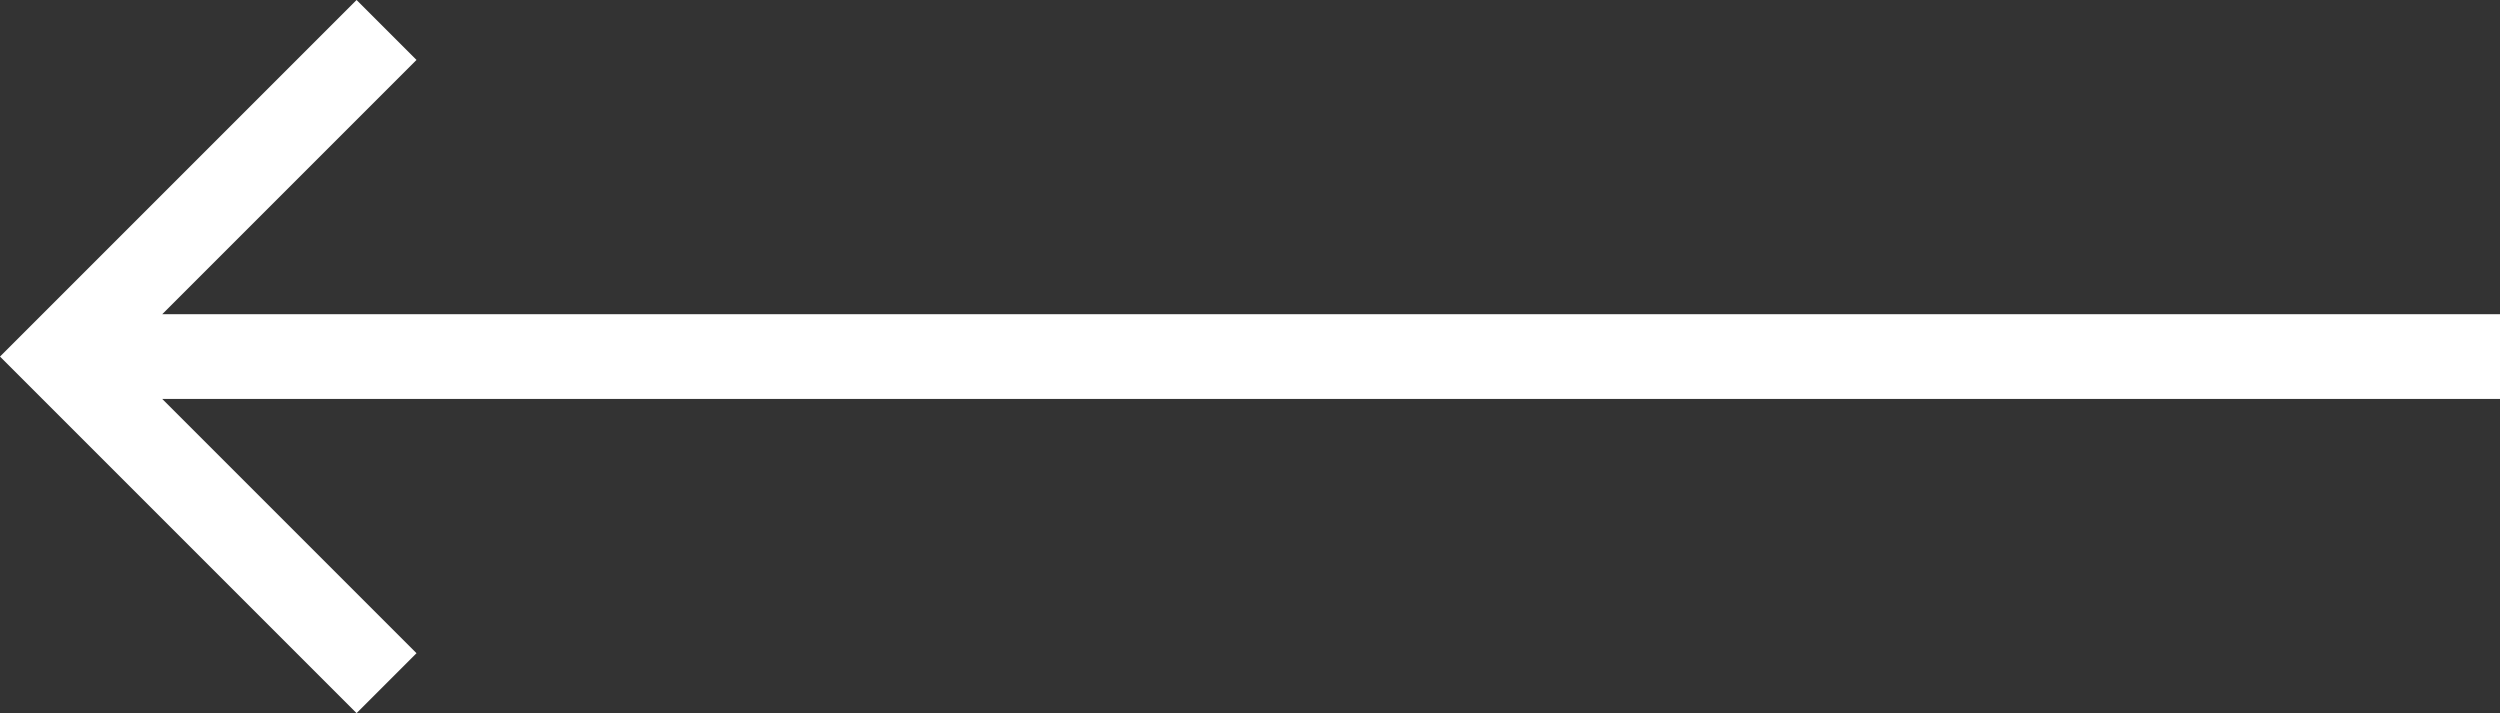
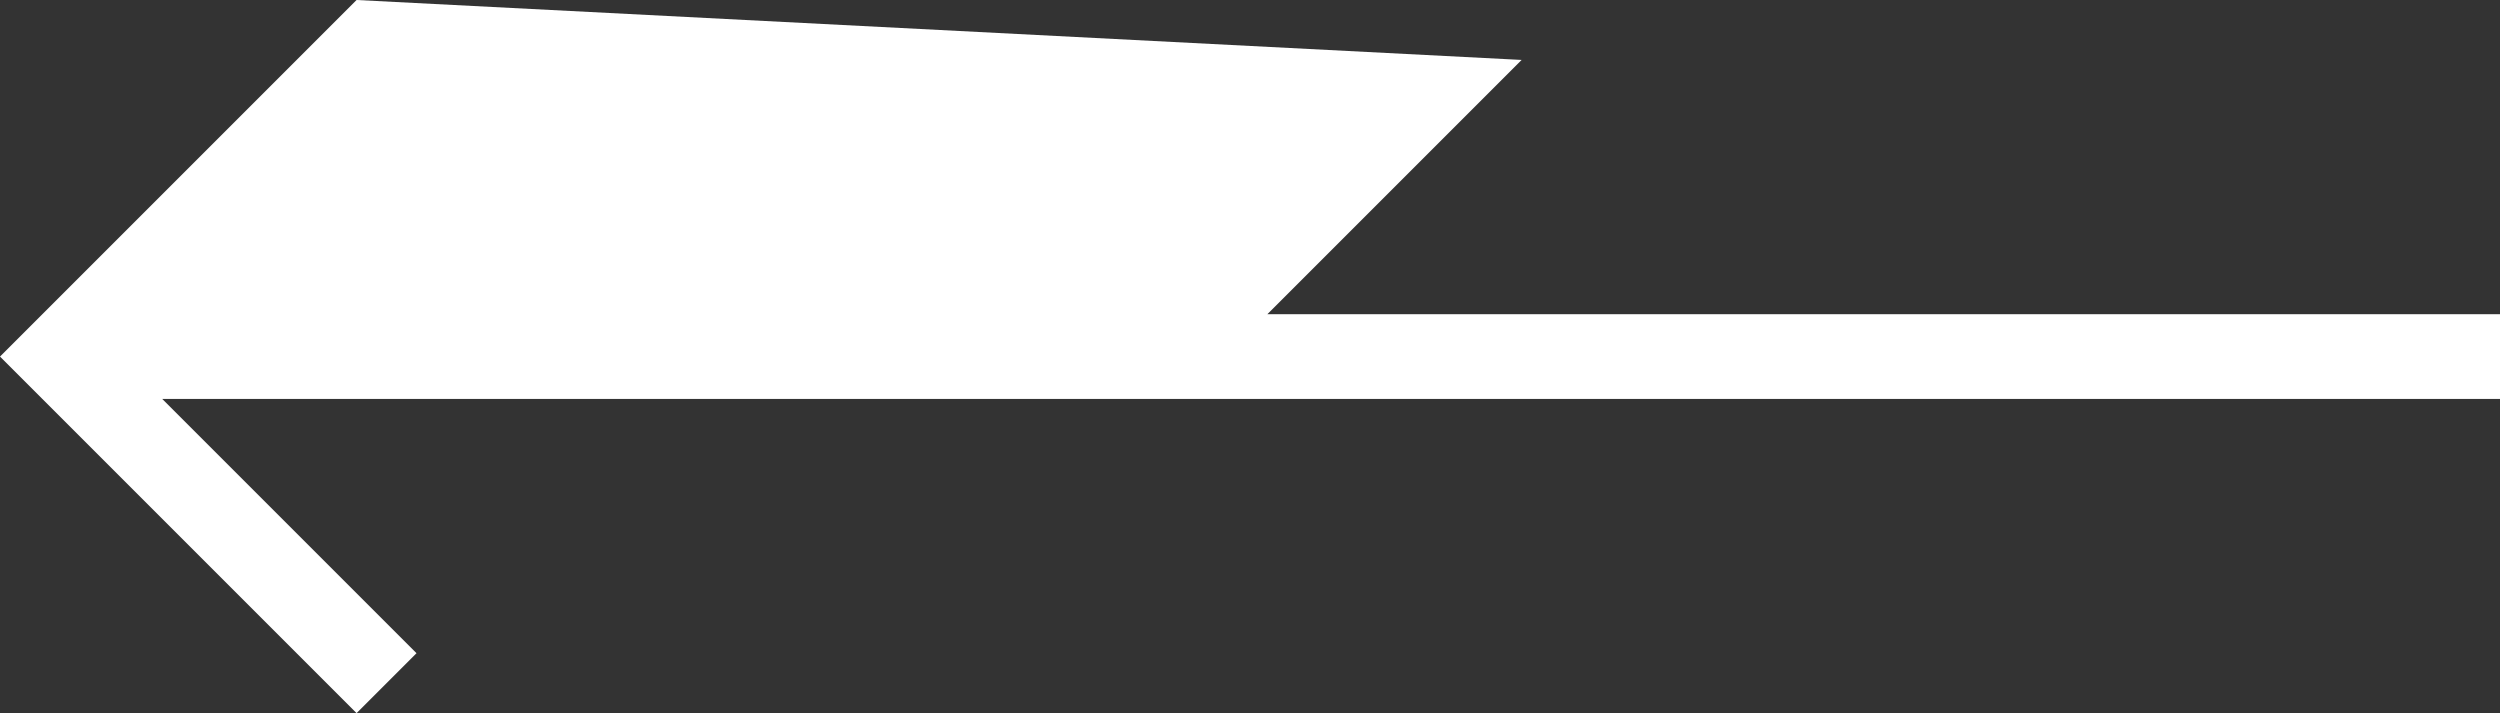
<svg xmlns="http://www.w3.org/2000/svg" width="66.368" height="18.932" viewBox="0 0 66.368 18.932">
  <rect x="0" y="0" width="66.368" height="18.932" fill="#333333" stroke="none" />
-   <path id="arrow-left" d="M34.969,16.875H5.631l6.75-6.75L10.79,8.534,1.324,18l9.466,9.466,1.591-1.591-6.75-6.75H67.692v-2.25" transform="translate(-1.324 -8.534)" fill="#fff" />
+   <path id="arrow-left" d="M34.969,16.875l6.75-6.75L10.79,8.534,1.324,18l9.466,9.466,1.591-1.591-6.75-6.75H67.692v-2.25" transform="translate(-1.324 -8.534)" fill="#fff" />
</svg>